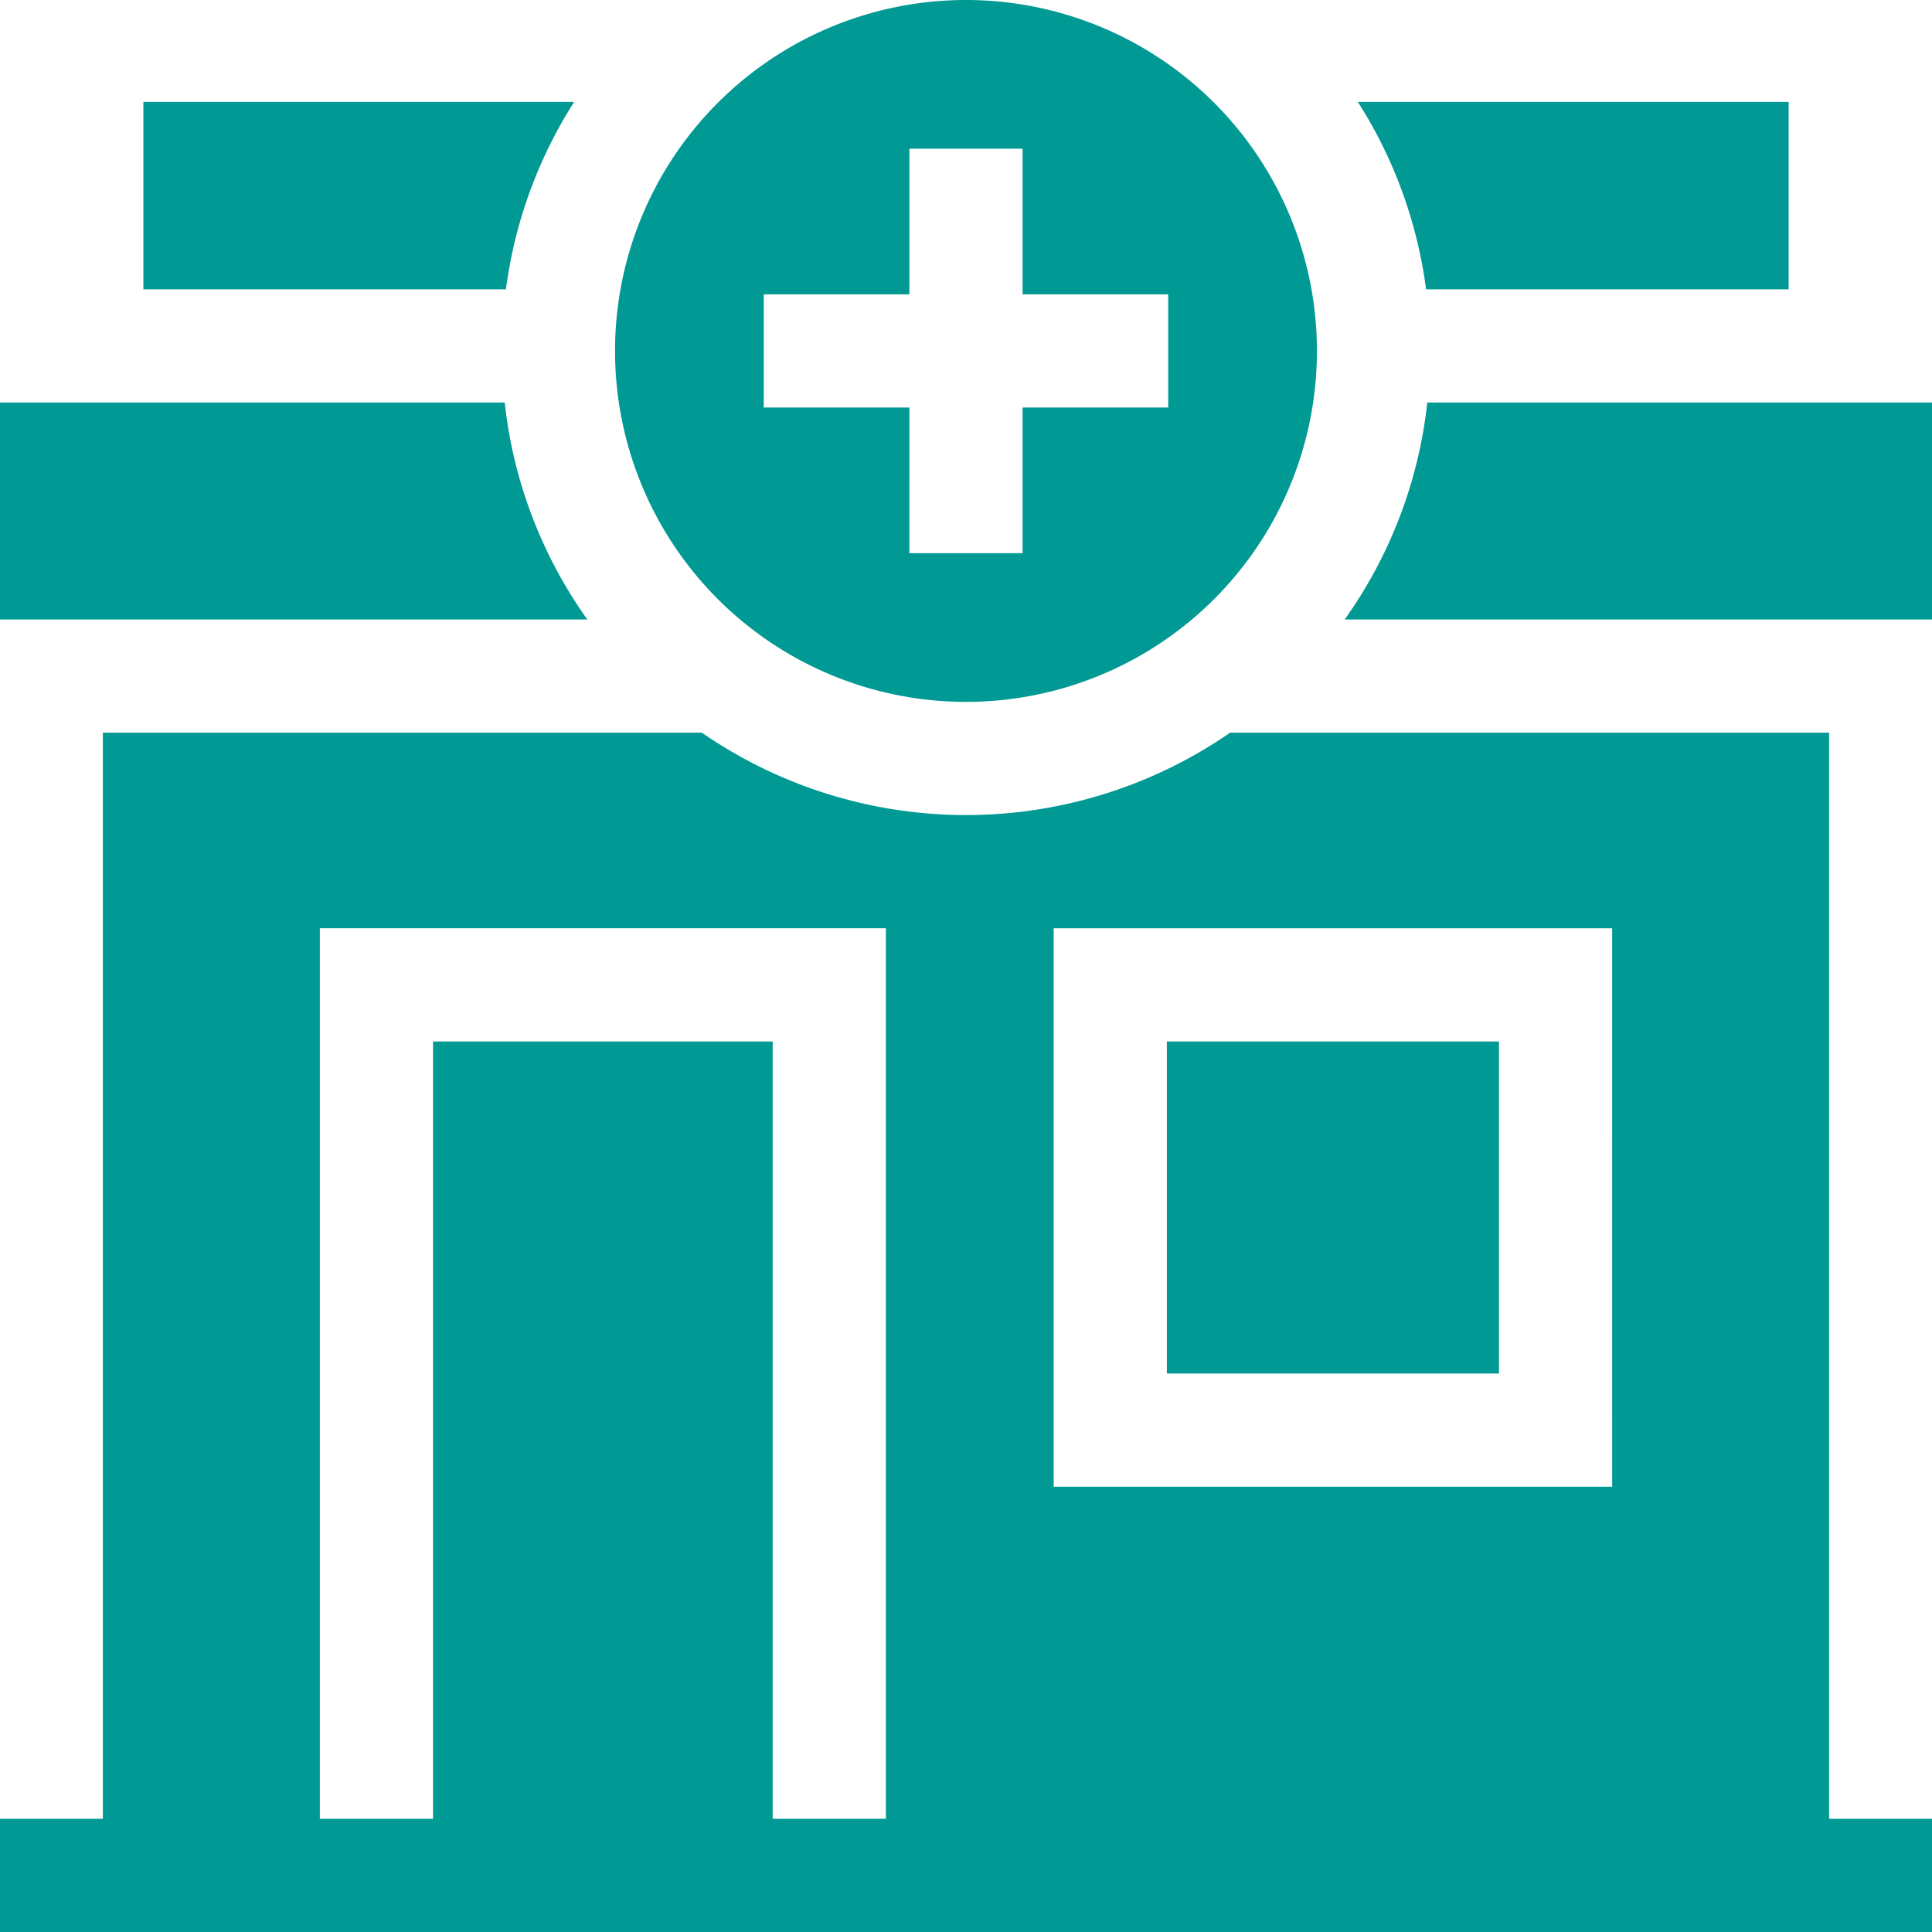
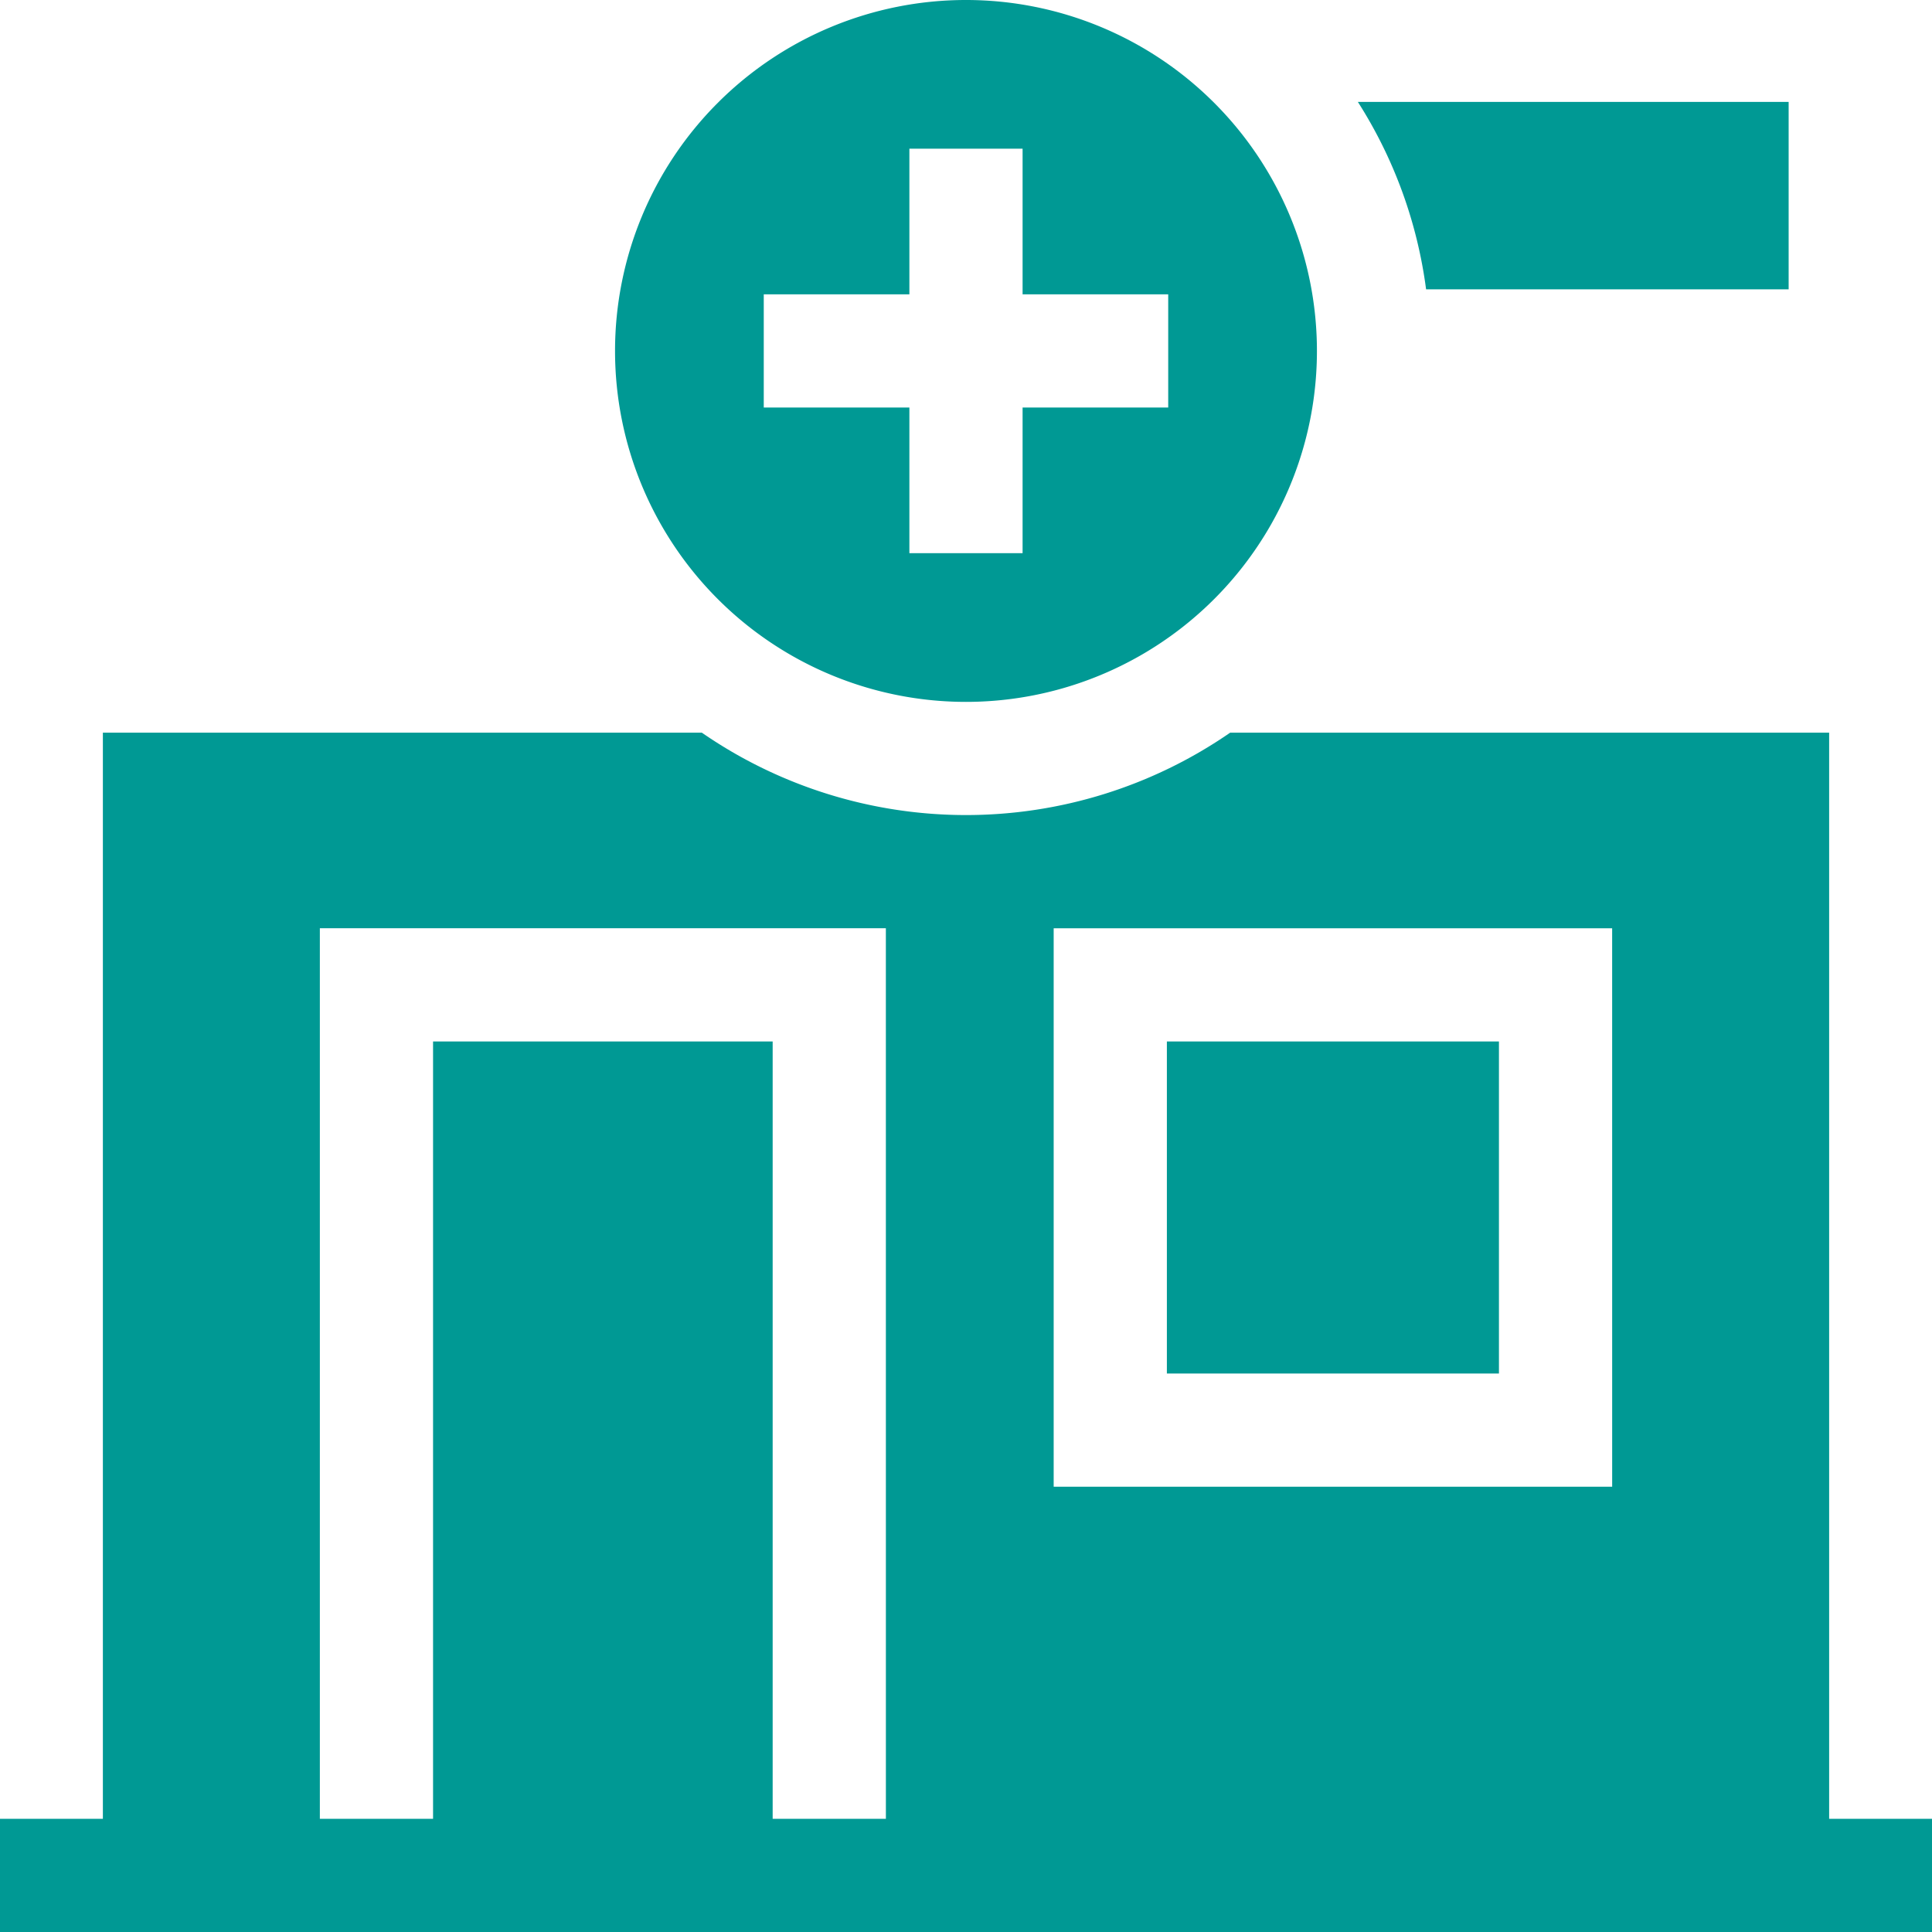
<svg xmlns="http://www.w3.org/2000/svg" id="pharmacy_5_" data-name="pharmacy (5)" width="70.725" height="70.725" viewBox="0 0 70.725 70.725">
  <path id="Path_153" data-name="Path 153" d="M188.693,12.847a12.847,12.847,0,1,0-12.847,12.847A12.846,12.846,0,0,0,188.693,12.847Zm-20.25,2.072V10.775h5.331V5.443h4.144v5.331h5.331v4.144h-5.331V20.25h-4.144V14.919Zm0,0" transform="translate(-140.484)" fill="#009994" />
-   <path id="Path_154" data-name="Path 154" d="M51.272,33.861A16.8,16.8,0,0,1,53.77,27H38v6.861Zm0,0" transform="translate(-32.751 -23.27)" fill="#009994" />
-   <path id="Path_155" data-name="Path 155" d="M18.476,106.668H0v7.942H21.5A16.812,16.812,0,0,1,18.476,106.668Zm0,0" transform="translate(0 -91.933)" fill="#009994" />
-   <path id="Path_156" data-name="Path 156" d="M359.379,106.668a16.812,16.812,0,0,1-3.024,7.942h21.5v-7.942Zm0,0" transform="translate(-307.13 -91.933)" fill="#009994" />
  <path id="Path_157" data-name="Path 157" d="M362.338,33.861h13.272V27H359.84A16.8,16.8,0,0,1,362.338,33.861Zm0,0" transform="translate(-310.133 -23.27)" fill="#009994" />
  <path id="Path_158" data-name="Path 158" d="M309.234,276H321.39v12.156H309.234Zm0,0" transform="translate(-266.518 -237.875)" fill="#009994" />
  <path id="Path_159" data-name="Path 159" d="M66.96,194.16H45.034a17.011,17.011,0,0,1-19.343,0H3.766v39.761H0v4.144H70.725v-4.144H66.96Zm-34.53,39.761H28.285V205.465H15.853v28.456H11.709v-32.6h20.72Zm26.587-12.156H38.572V201.321H59.016Zm0,0" transform="translate(0 -167.34)" fill="#009994" />
</svg>